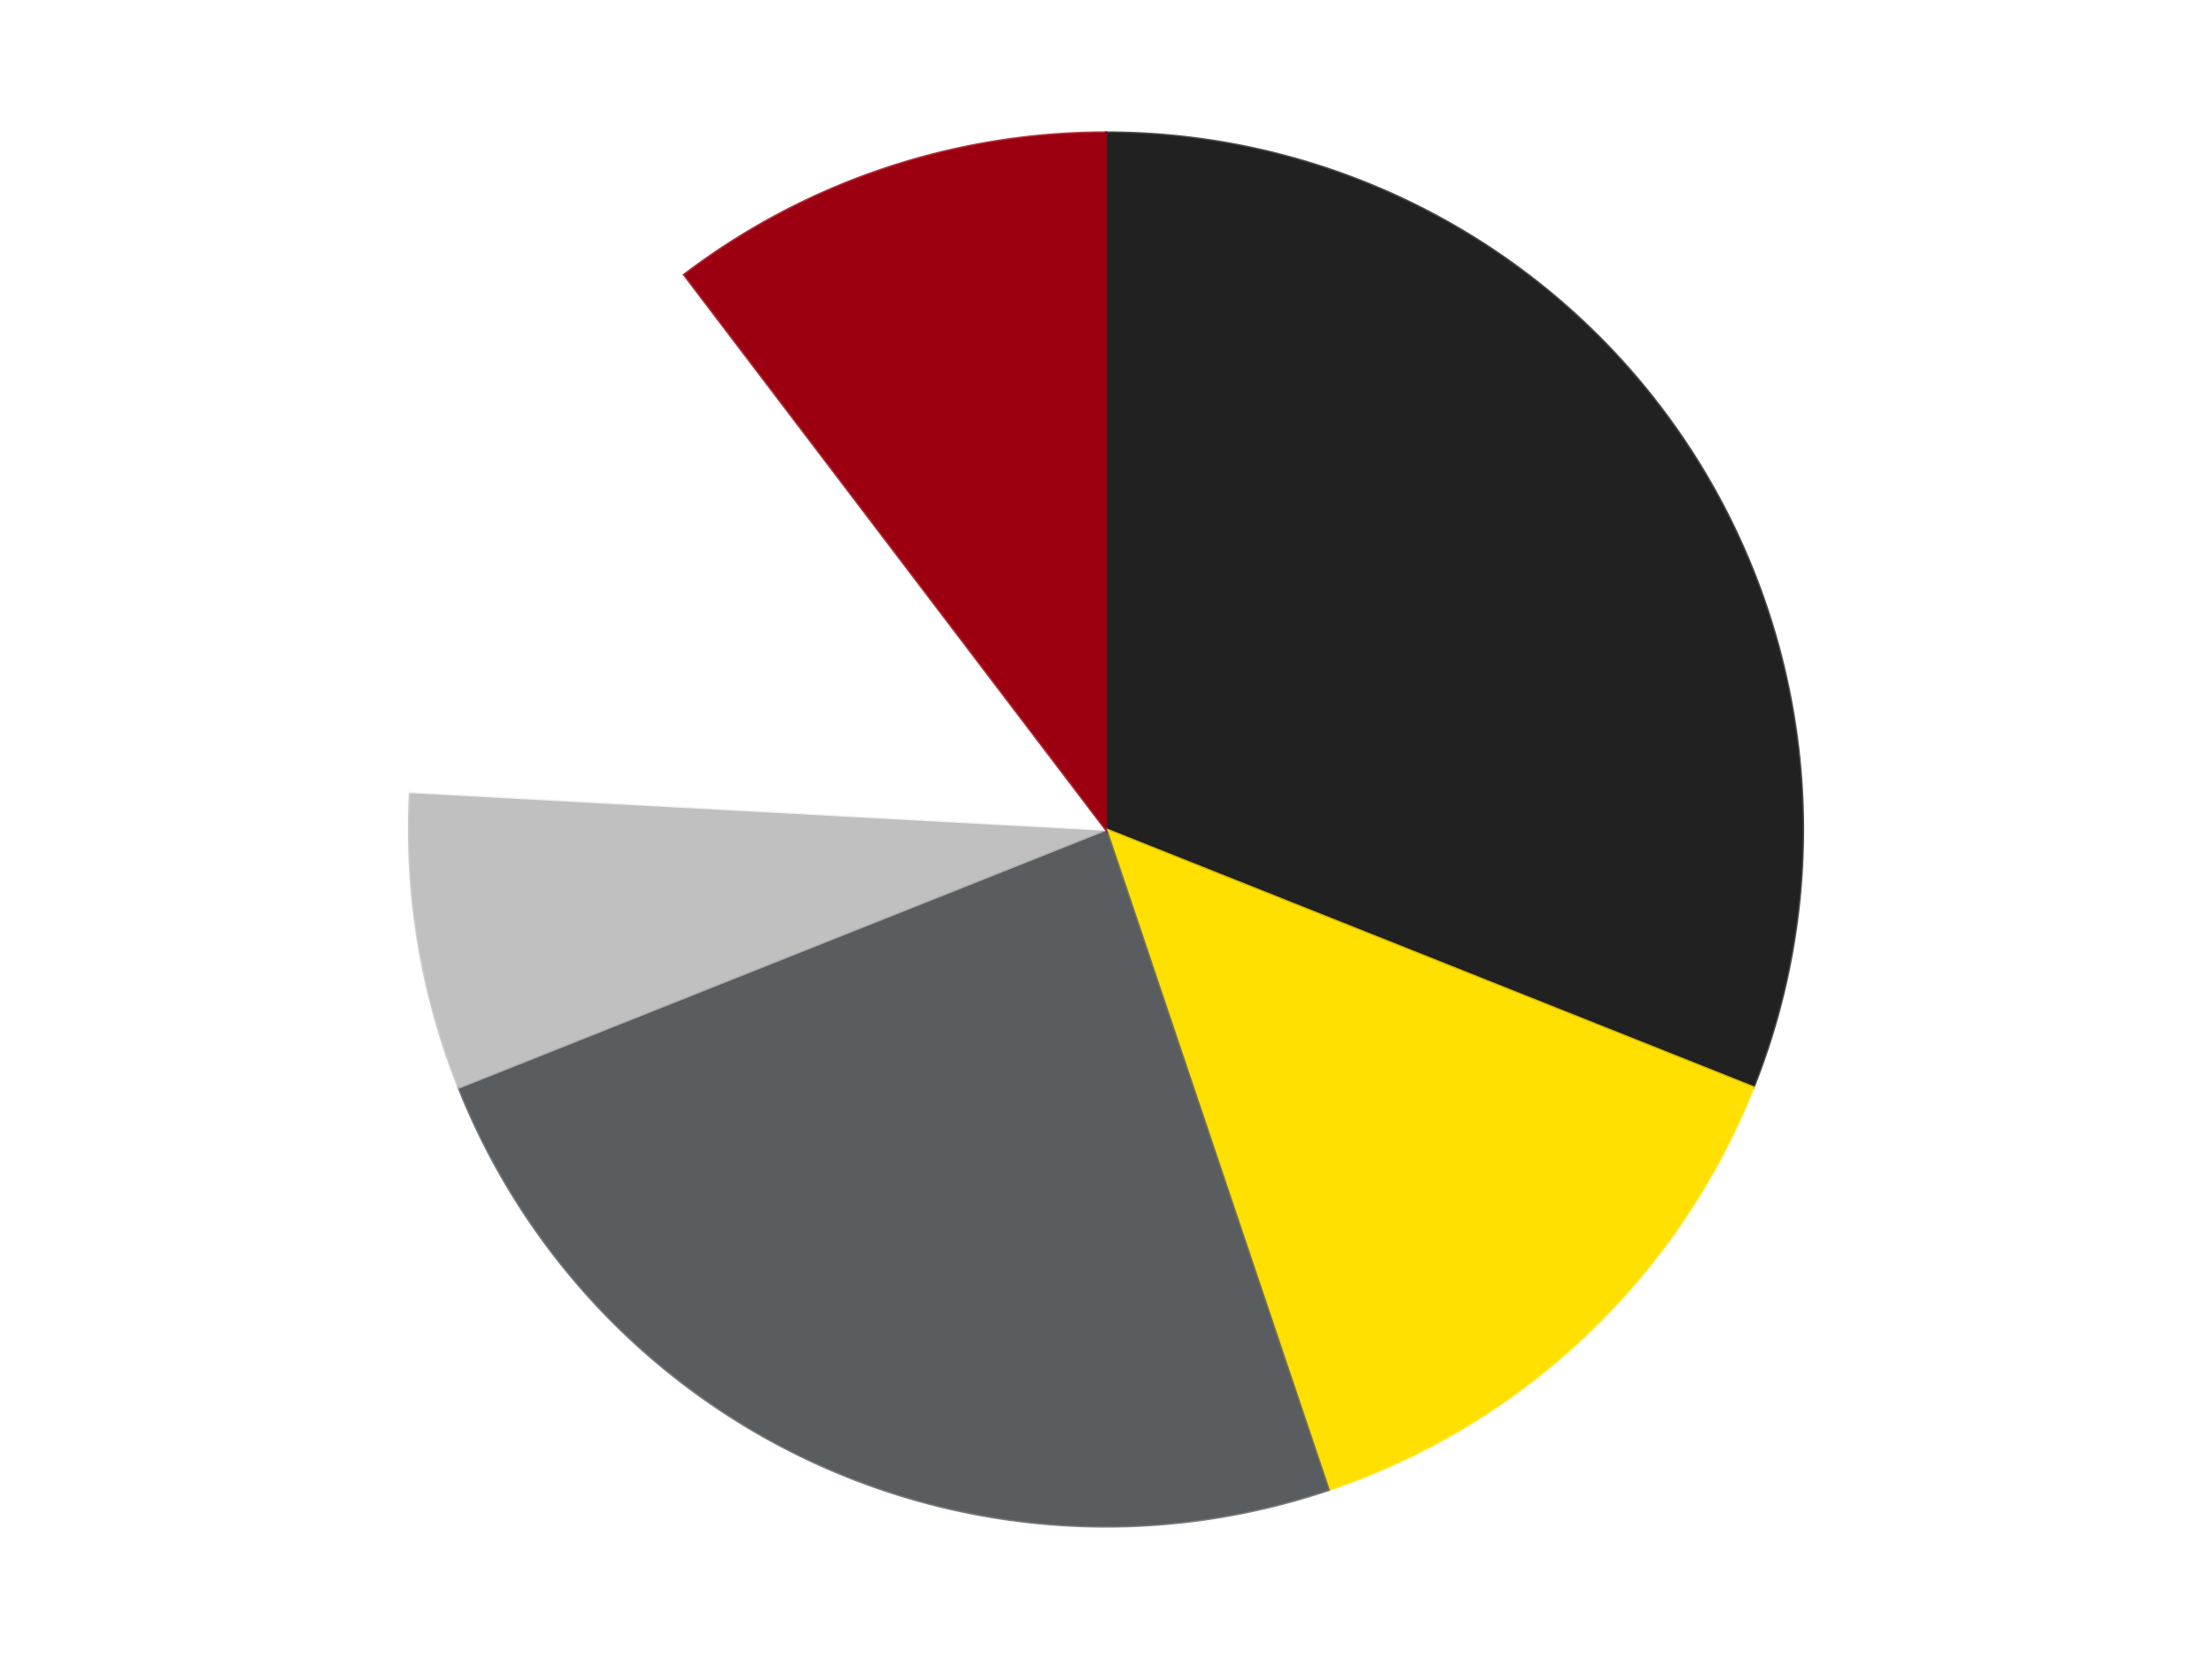
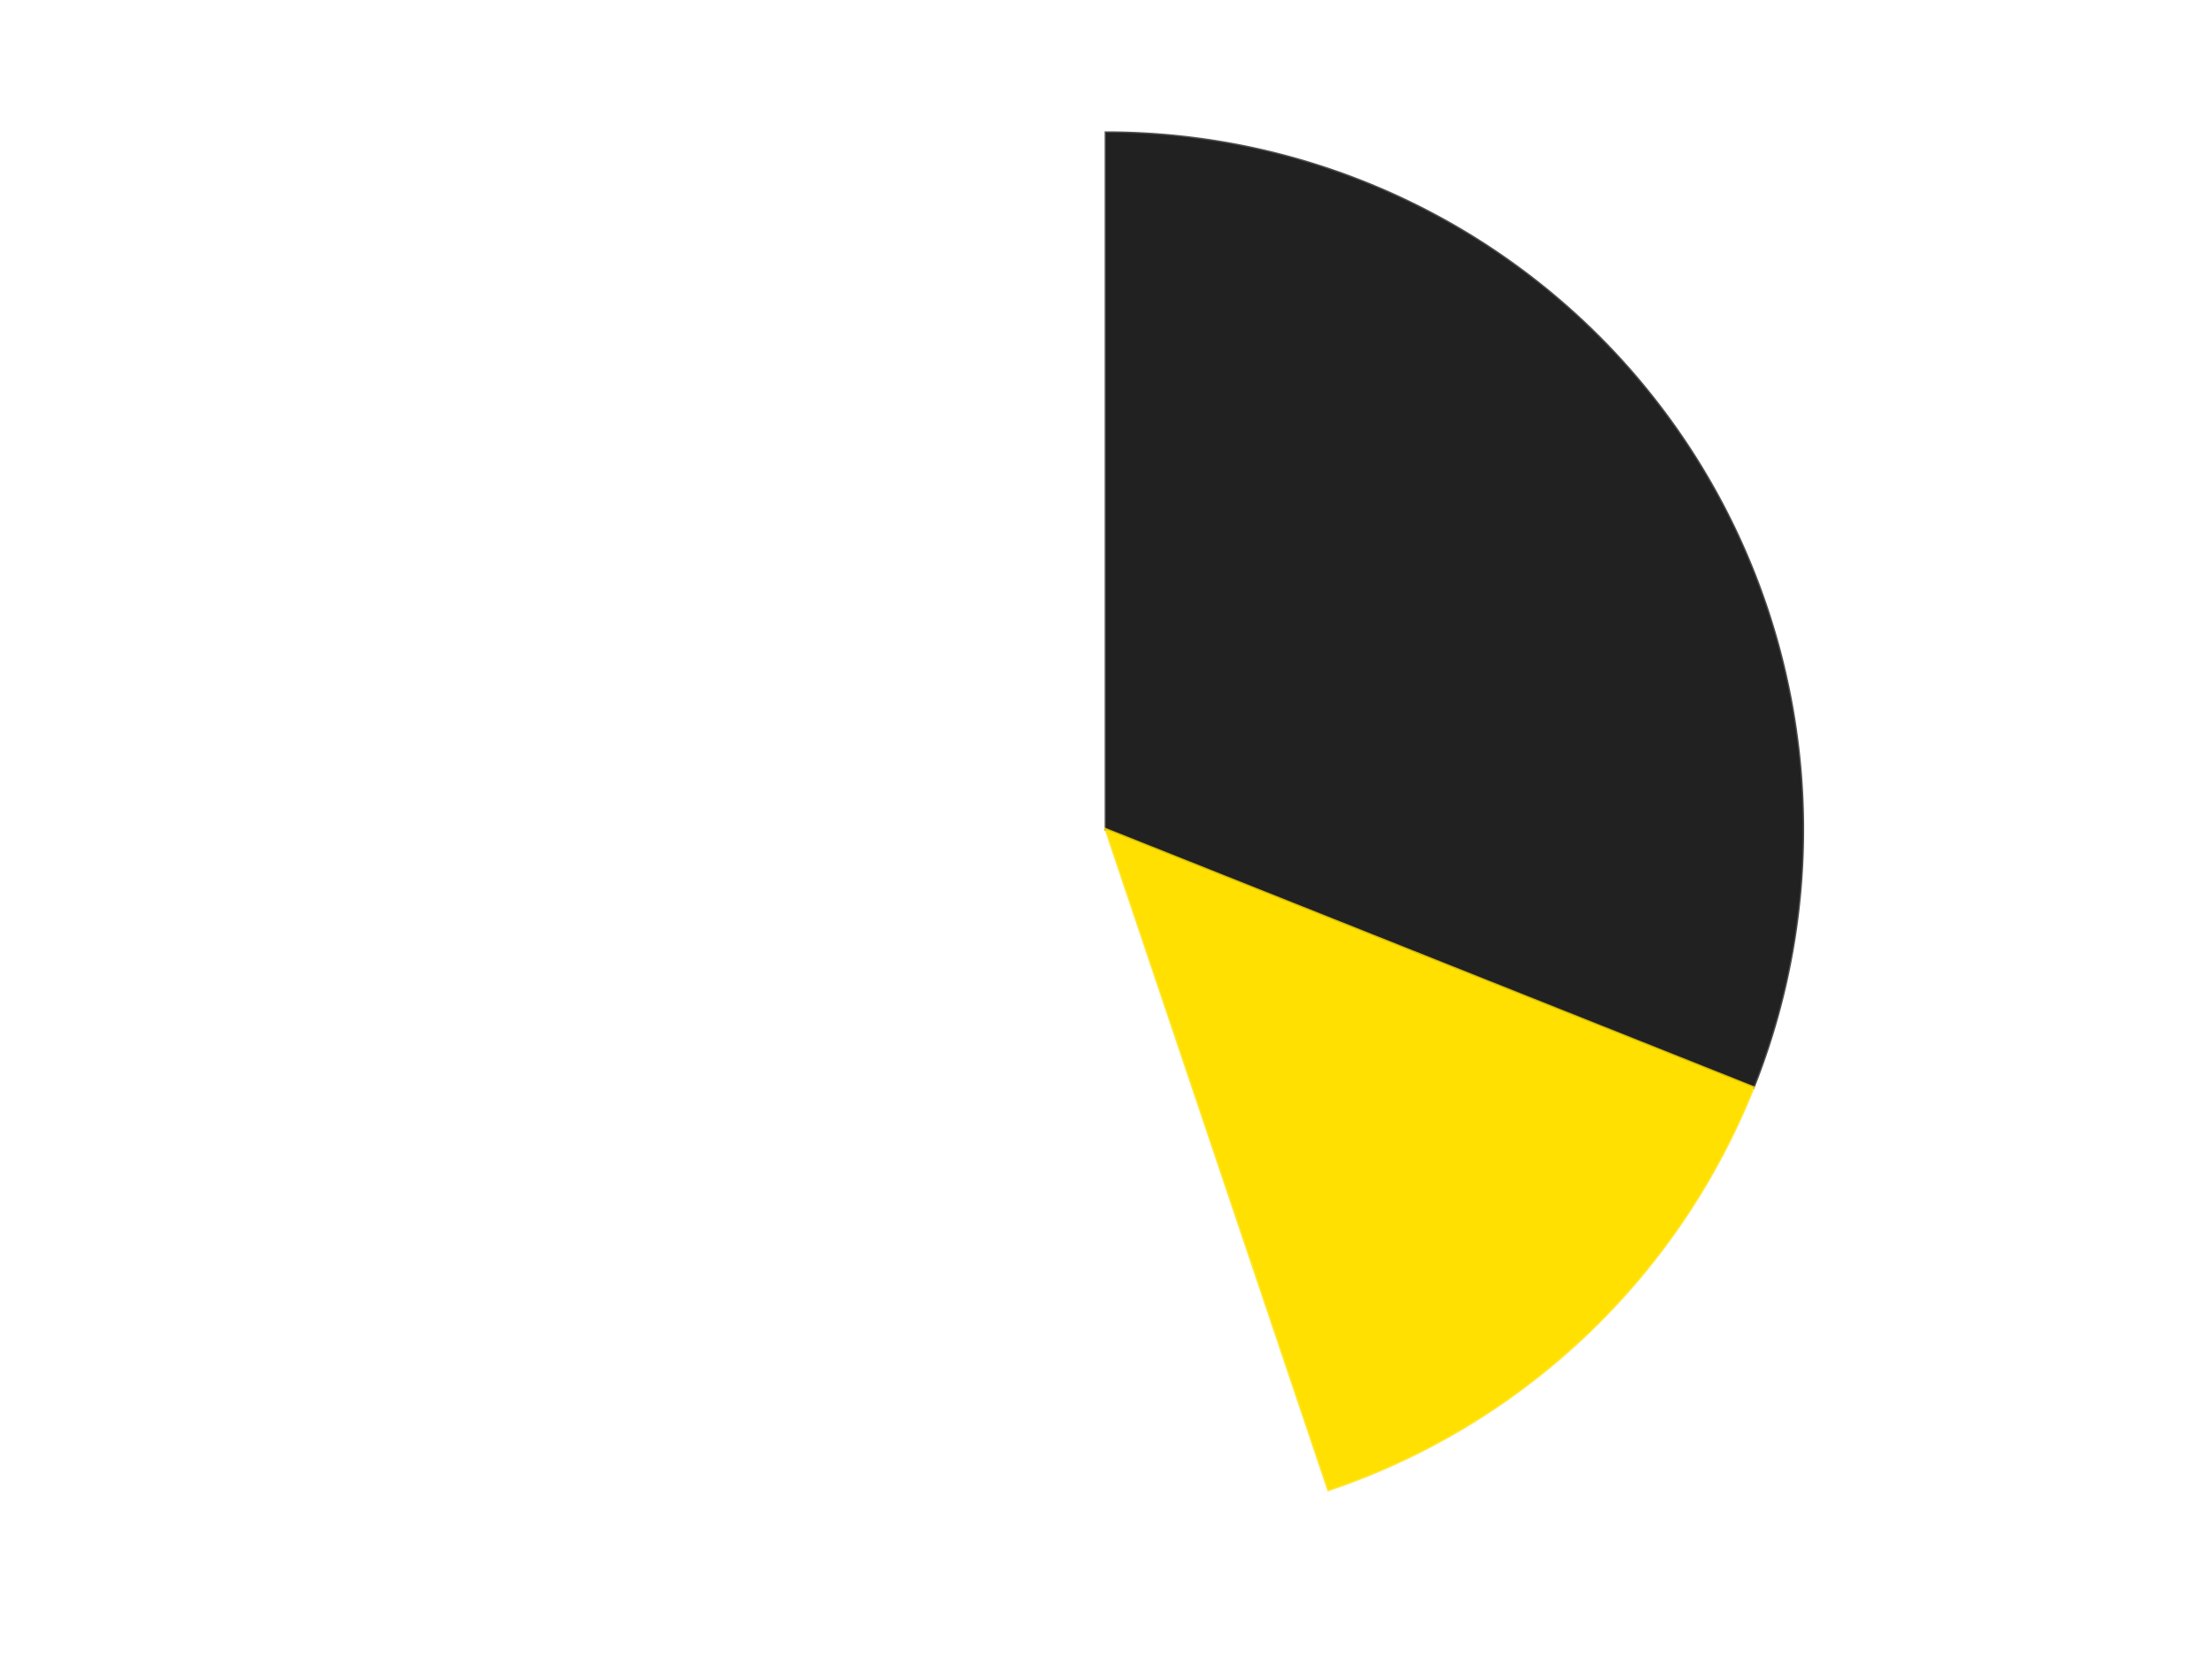
<svg xmlns="http://www.w3.org/2000/svg" xmlns:xlink="http://www.w3.org/1999/xlink" id="chart-d0f78f7d-1df3-4019-ae4c-0db1805087f3" class="pygal-chart" viewBox="0 0 800 600">
  <defs>
    <style type="text/css">#chart-d0f78f7d-1df3-4019-ae4c-0db1805087f3{-webkit-user-select:none;-webkit-font-smoothing:antialiased;font-family:Consolas,"Liberation Mono",Menlo,Courier,monospace}#chart-d0f78f7d-1df3-4019-ae4c-0db1805087f3 .title{font-family:Consolas,"Liberation Mono",Menlo,Courier,monospace;font-size:16px}#chart-d0f78f7d-1df3-4019-ae4c-0db1805087f3 .legends .legend text{font-family:Consolas,"Liberation Mono",Menlo,Courier,monospace;font-size:14px}#chart-d0f78f7d-1df3-4019-ae4c-0db1805087f3 .axis text{font-family:Consolas,"Liberation Mono",Menlo,Courier,monospace;font-size:10px}#chart-d0f78f7d-1df3-4019-ae4c-0db1805087f3 .axis text.major{font-family:Consolas,"Liberation Mono",Menlo,Courier,monospace;font-size:10px}#chart-d0f78f7d-1df3-4019-ae4c-0db1805087f3 .text-overlay text.value{font-family:Consolas,"Liberation Mono",Menlo,Courier,monospace;font-size:16px}#chart-d0f78f7d-1df3-4019-ae4c-0db1805087f3 .text-overlay text.label{font-family:Consolas,"Liberation Mono",Menlo,Courier,monospace;font-size:10px}#chart-d0f78f7d-1df3-4019-ae4c-0db1805087f3 .tooltip{font-family:Consolas,"Liberation Mono",Menlo,Courier,monospace;font-size:14px}#chart-d0f78f7d-1df3-4019-ae4c-0db1805087f3 text.no_data{font-family:Consolas,"Liberation Mono",Menlo,Courier,monospace;font-size:64px}
#chart-d0f78f7d-1df3-4019-ae4c-0db1805087f3{background-color:transparent}#chart-d0f78f7d-1df3-4019-ae4c-0db1805087f3 path,#chart-d0f78f7d-1df3-4019-ae4c-0db1805087f3 line,#chart-d0f78f7d-1df3-4019-ae4c-0db1805087f3 rect,#chart-d0f78f7d-1df3-4019-ae4c-0db1805087f3 circle{-webkit-transition:150ms;-moz-transition:150ms;transition:150ms}#chart-d0f78f7d-1df3-4019-ae4c-0db1805087f3 .graph &gt; .background{fill:transparent}#chart-d0f78f7d-1df3-4019-ae4c-0db1805087f3 .plot &gt; .background{fill:transparent}#chart-d0f78f7d-1df3-4019-ae4c-0db1805087f3 .graph{fill:rgba(0,0,0,.87)}#chart-d0f78f7d-1df3-4019-ae4c-0db1805087f3 text.no_data{fill:rgba(0,0,0,1)}#chart-d0f78f7d-1df3-4019-ae4c-0db1805087f3 .title{fill:rgba(0,0,0,1)}#chart-d0f78f7d-1df3-4019-ae4c-0db1805087f3 .legends .legend text{fill:rgba(0,0,0,.87)}#chart-d0f78f7d-1df3-4019-ae4c-0db1805087f3 .legends .legend:hover text{fill:rgba(0,0,0,1)}#chart-d0f78f7d-1df3-4019-ae4c-0db1805087f3 .axis .line{stroke:rgba(0,0,0,1)}#chart-d0f78f7d-1df3-4019-ae4c-0db1805087f3 .axis .guide.line{stroke:rgba(0,0,0,.54)}#chart-d0f78f7d-1df3-4019-ae4c-0db1805087f3 .axis .major.line{stroke:rgba(0,0,0,.87)}#chart-d0f78f7d-1df3-4019-ae4c-0db1805087f3 .axis text.major{fill:rgba(0,0,0,1)}#chart-d0f78f7d-1df3-4019-ae4c-0db1805087f3 .axis.y .guides:hover .guide.line,#chart-d0f78f7d-1df3-4019-ae4c-0db1805087f3 .line-graph .axis.x .guides:hover .guide.line,#chart-d0f78f7d-1df3-4019-ae4c-0db1805087f3 .stackedline-graph .axis.x .guides:hover .guide.line,#chart-d0f78f7d-1df3-4019-ae4c-0db1805087f3 .xy-graph .axis.x .guides:hover .guide.line{stroke:rgba(0,0,0,1)}#chart-d0f78f7d-1df3-4019-ae4c-0db1805087f3 .axis .guides:hover text{fill:rgba(0,0,0,1)}#chart-d0f78f7d-1df3-4019-ae4c-0db1805087f3 .reactive{fill-opacity:1.0;stroke-opacity:.8;stroke-width:1}#chart-d0f78f7d-1df3-4019-ae4c-0db1805087f3 .ci{stroke:rgba(0,0,0,.87)}#chart-d0f78f7d-1df3-4019-ae4c-0db1805087f3 .reactive.active,#chart-d0f78f7d-1df3-4019-ae4c-0db1805087f3 .active .reactive{fill-opacity:0.6;stroke-opacity:.9;stroke-width:4}#chart-d0f78f7d-1df3-4019-ae4c-0db1805087f3 .ci .reactive.active{stroke-width:1.5}#chart-d0f78f7d-1df3-4019-ae4c-0db1805087f3 .series text{fill:rgba(0,0,0,1)}#chart-d0f78f7d-1df3-4019-ae4c-0db1805087f3 .tooltip rect{fill:transparent;stroke:rgba(0,0,0,1);-webkit-transition:opacity 150ms;-moz-transition:opacity 150ms;transition:opacity 150ms}#chart-d0f78f7d-1df3-4019-ae4c-0db1805087f3 .tooltip .label{fill:rgba(0,0,0,.87)}#chart-d0f78f7d-1df3-4019-ae4c-0db1805087f3 .tooltip .label{fill:rgba(0,0,0,.87)}#chart-d0f78f7d-1df3-4019-ae4c-0db1805087f3 .tooltip .legend{font-size:.8em;fill:rgba(0,0,0,.54)}#chart-d0f78f7d-1df3-4019-ae4c-0db1805087f3 .tooltip .x_label{font-size:.6em;fill:rgba(0,0,0,1)}#chart-d0f78f7d-1df3-4019-ae4c-0db1805087f3 .tooltip .xlink{font-size:.5em;text-decoration:underline}#chart-d0f78f7d-1df3-4019-ae4c-0db1805087f3 .tooltip .value{font-size:1.5em}#chart-d0f78f7d-1df3-4019-ae4c-0db1805087f3 .bound{font-size:.5em}#chart-d0f78f7d-1df3-4019-ae4c-0db1805087f3 .max-value{font-size:.75em;fill:rgba(0,0,0,.54)}#chart-d0f78f7d-1df3-4019-ae4c-0db1805087f3 .map-element{fill:transparent;stroke:rgba(0,0,0,.54) !important}#chart-d0f78f7d-1df3-4019-ae4c-0db1805087f3 .map-element .reactive{fill-opacity:inherit;stroke-opacity:inherit}#chart-d0f78f7d-1df3-4019-ae4c-0db1805087f3 .color-0,#chart-d0f78f7d-1df3-4019-ae4c-0db1805087f3 .color-0 a:visited{stroke:#F44336;fill:#F44336}#chart-d0f78f7d-1df3-4019-ae4c-0db1805087f3 .color-1,#chart-d0f78f7d-1df3-4019-ae4c-0db1805087f3 .color-1 a:visited{stroke:#3F51B5;fill:#3F51B5}#chart-d0f78f7d-1df3-4019-ae4c-0db1805087f3 .color-2,#chart-d0f78f7d-1df3-4019-ae4c-0db1805087f3 .color-2 a:visited{stroke:#009688;fill:#009688}#chart-d0f78f7d-1df3-4019-ae4c-0db1805087f3 .color-3,#chart-d0f78f7d-1df3-4019-ae4c-0db1805087f3 .color-3 a:visited{stroke:#FFC107;fill:#FFC107}#chart-d0f78f7d-1df3-4019-ae4c-0db1805087f3 .color-4,#chart-d0f78f7d-1df3-4019-ae4c-0db1805087f3 .color-4 a:visited{stroke:#FF5722;fill:#FF5722}#chart-d0f78f7d-1df3-4019-ae4c-0db1805087f3 .color-5,#chart-d0f78f7d-1df3-4019-ae4c-0db1805087f3 .color-5 a:visited{stroke:#9C27B0;fill:#9C27B0}#chart-d0f78f7d-1df3-4019-ae4c-0db1805087f3 .text-overlay .color-0 text{fill:black}#chart-d0f78f7d-1df3-4019-ae4c-0db1805087f3 .text-overlay .color-1 text{fill:black}#chart-d0f78f7d-1df3-4019-ae4c-0db1805087f3 .text-overlay .color-2 text{fill:black}#chart-d0f78f7d-1df3-4019-ae4c-0db1805087f3 .text-overlay .color-3 text{fill:black}#chart-d0f78f7d-1df3-4019-ae4c-0db1805087f3 .text-overlay .color-4 text{fill:black}#chart-d0f78f7d-1df3-4019-ae4c-0db1805087f3 .text-overlay .color-5 text{fill:black}
#chart-d0f78f7d-1df3-4019-ae4c-0db1805087f3 text.no_data{text-anchor:middle}#chart-d0f78f7d-1df3-4019-ae4c-0db1805087f3 .guide.line{fill:none}#chart-d0f78f7d-1df3-4019-ae4c-0db1805087f3 .centered{text-anchor:middle}#chart-d0f78f7d-1df3-4019-ae4c-0db1805087f3 .title{text-anchor:middle}#chart-d0f78f7d-1df3-4019-ae4c-0db1805087f3 .legends .legend text{fill-opacity:1}#chart-d0f78f7d-1df3-4019-ae4c-0db1805087f3 .axis.x text{text-anchor:middle}#chart-d0f78f7d-1df3-4019-ae4c-0db1805087f3 .axis.x:not(.web) text[transform]{text-anchor:start}#chart-d0f78f7d-1df3-4019-ae4c-0db1805087f3 .axis.x:not(.web) text[transform].backwards{text-anchor:end}#chart-d0f78f7d-1df3-4019-ae4c-0db1805087f3 .axis.y text{text-anchor:end}#chart-d0f78f7d-1df3-4019-ae4c-0db1805087f3 .axis.y text[transform].backwards{text-anchor:start}#chart-d0f78f7d-1df3-4019-ae4c-0db1805087f3 .axis.y2 text{text-anchor:start}#chart-d0f78f7d-1df3-4019-ae4c-0db1805087f3 .axis.y2 text[transform].backwards{text-anchor:end}#chart-d0f78f7d-1df3-4019-ae4c-0db1805087f3 .axis .guide.line{stroke-dasharray:4,4;stroke:black}#chart-d0f78f7d-1df3-4019-ae4c-0db1805087f3 .axis .major.guide.line{stroke-dasharray:6,6;stroke:black}#chart-d0f78f7d-1df3-4019-ae4c-0db1805087f3 .horizontal .axis.y .guide.line,#chart-d0f78f7d-1df3-4019-ae4c-0db1805087f3 .horizontal .axis.y2 .guide.line,#chart-d0f78f7d-1df3-4019-ae4c-0db1805087f3 .vertical .axis.x .guide.line{opacity:0}#chart-d0f78f7d-1df3-4019-ae4c-0db1805087f3 .horizontal .axis.always_show .guide.line,#chart-d0f78f7d-1df3-4019-ae4c-0db1805087f3 .vertical .axis.always_show .guide.line{opacity:1 !important}#chart-d0f78f7d-1df3-4019-ae4c-0db1805087f3 .axis.y .guides:hover .guide.line,#chart-d0f78f7d-1df3-4019-ae4c-0db1805087f3 .axis.y2 .guides:hover .guide.line,#chart-d0f78f7d-1df3-4019-ae4c-0db1805087f3 .axis.x .guides:hover .guide.line{opacity:1}#chart-d0f78f7d-1df3-4019-ae4c-0db1805087f3 .axis .guides:hover text{opacity:1}#chart-d0f78f7d-1df3-4019-ae4c-0db1805087f3 .nofill{fill:none}#chart-d0f78f7d-1df3-4019-ae4c-0db1805087f3 .subtle-fill{fill-opacity:.2}#chart-d0f78f7d-1df3-4019-ae4c-0db1805087f3 .dot{stroke-width:1px;fill-opacity:1;stroke-opacity:1}#chart-d0f78f7d-1df3-4019-ae4c-0db1805087f3 .dot.active{stroke-width:5px}#chart-d0f78f7d-1df3-4019-ae4c-0db1805087f3 .dot.negative{fill:transparent}#chart-d0f78f7d-1df3-4019-ae4c-0db1805087f3 text,#chart-d0f78f7d-1df3-4019-ae4c-0db1805087f3 tspan{stroke:none !important}#chart-d0f78f7d-1df3-4019-ae4c-0db1805087f3 .series text.active{opacity:1}#chart-d0f78f7d-1df3-4019-ae4c-0db1805087f3 .tooltip rect{fill-opacity:.95;stroke-width:.5}#chart-d0f78f7d-1df3-4019-ae4c-0db1805087f3 .tooltip text{fill-opacity:1}#chart-d0f78f7d-1df3-4019-ae4c-0db1805087f3 .showable{visibility:hidden}#chart-d0f78f7d-1df3-4019-ae4c-0db1805087f3 .showable.shown{visibility:visible}#chart-d0f78f7d-1df3-4019-ae4c-0db1805087f3 .gauge-background{fill:rgba(229,229,229,1);stroke:none}#chart-d0f78f7d-1df3-4019-ae4c-0db1805087f3 .bg-lines{stroke:transparent;stroke-width:2px}</style>
    <script type="text/javascript">window.pygal = window.pygal || {};window.pygal.config = window.pygal.config || {};window.pygal.config['d0f78f7d-1df3-4019-ae4c-0db1805087f3'] = {"allow_interruptions": false, "box_mode": "extremes", "classes": ["pygal-chart"], "css": ["file://style.css", "file://graph.css"], "defs": [], "disable_xml_declaration": false, "dots_size": 2.5, "dynamic_print_values": false, "explicit_size": false, "fill": false, "force_uri_protocol": "https", "formatter": null, "half_pie": false, "height": 600, "include_x_axis": false, "inner_radius": 0, "interpolate": null, "interpolation_parameters": {}, "interpolation_precision": 250, "inverse_y_axis": false, "js": ["//kozea.github.io/pygal.js/2.0.x/pygal-tooltips.min.js"], "legend_at_bottom": false, "legend_at_bottom_columns": null, "legend_box_size": 12, "logarithmic": false, "margin": 20, "margin_bottom": null, "margin_left": null, "margin_right": null, "margin_top": null, "max_scale": 16, "min_scale": 4, "missing_value_fill_truncation": "x", "no_data_text": "No data", "no_prefix": false, "order_min": null, "pretty_print": false, "print_labels": false, "print_values": false, "print_values_position": "center", "print_zeroes": true, "range": null, "rounded_bars": null, "secondary_range": null, "show_dots": true, "show_legend": false, "show_minor_x_labels": true, "show_minor_y_labels": true, "show_only_major_dots": false, "show_x_guides": false, "show_x_labels": true, "show_y_guides": true, "show_y_labels": true, "spacing": 10, "stack_from_top": false, "strict": false, "stroke": true, "stroke_style": null, "style": {"background": "transparent", "ci_colors": [], "colors": ["#F44336", "#3F51B5", "#009688", "#FFC107", "#FF5722", "#9C27B0", "#03A9F4", "#8BC34A", "#FF9800", "#E91E63", "#2196F3", "#4CAF50", "#FFEB3B", "#673AB7", "#00BCD4", "#CDDC39", "#9E9E9E", "#607D8B"], "dot_opacity": "1", "font_family": "Consolas, \"Liberation Mono\", Menlo, Courier, monospace", "foreground": "rgba(0, 0, 0, .87)", "foreground_strong": "rgba(0, 0, 0, 1)", "foreground_subtle": "rgba(0, 0, 0, .54)", "guide_stroke_color": "black", "guide_stroke_dasharray": "4,4", "label_font_family": "Consolas, \"Liberation Mono\", Menlo, Courier, monospace", "label_font_size": 10, "legend_font_family": "Consolas, \"Liberation Mono\", Menlo, Courier, monospace", "legend_font_size": 14, "major_guide_stroke_color": "black", "major_guide_stroke_dasharray": "6,6", "major_label_font_family": "Consolas, \"Liberation Mono\", Menlo, Courier, monospace", "major_label_font_size": 10, "no_data_font_family": "Consolas, \"Liberation Mono\", Menlo, Courier, monospace", "no_data_font_size": 64, "opacity": "1.0", "opacity_hover": "0.6", "plot_background": "transparent", "stroke_opacity": ".8", "stroke_opacity_hover": ".9", "stroke_width": "1", "stroke_width_hover": "4", "title_font_family": "Consolas, \"Liberation Mono\", Menlo, Courier, monospace", "title_font_size": 16, "tooltip_font_family": "Consolas, \"Liberation Mono\", Menlo, Courier, monospace", "tooltip_font_size": 14, "transition": "150ms", "value_background": "rgba(229, 229, 229, 1)", "value_colors": [], "value_font_family": "Consolas, \"Liberation Mono\", Menlo, Courier, monospace", "value_font_size": 16, "value_label_font_family": "Consolas, \"Liberation Mono\", Menlo, Courier, monospace", "value_label_font_size": 10}, "title": null, "tooltip_border_radius": 0, "tooltip_fancy_mode": true, "truncate_label": null, "truncate_legend": null, "width": 800, "x_label_rotation": 0, "x_labels": null, "x_labels_major": null, "x_labels_major_count": null, "x_labels_major_every": null, "x_title": null, "xrange": null, "y_label_rotation": 0, "y_labels": null, "y_labels_major": null, "y_labels_major_count": null, "y_labels_major_every": null, "y_title": null, "zero": 0, "legends": ["Black", "Yellow", "Dark Bluish Gray", "Metallic Silver", "White", "Trans-Red"]}</script>
    <script type="text/javascript" xlink:href="https://kozea.github.io/pygal.js/2.0.x/pygal-tooltips.min.js" />
  </defs>
  <title>Pygal</title>
  <g class="graph pie-graph vertical">
    <rect x="0" y="0" width="800" height="600" class="background" />
    <g transform="translate(20, 20)" class="plot">
-       <rect x="0" y="0" width="760" height="560" class="background" />
      <g class="series serie-0 color-0">
        <g class="slices">
          <g class="slice" style="fill: #212121; stroke: #212121">
            <path d="M380 28 A252 252 0 0 1 614.102 373.275 L380 280 A0 0 0 0 0 380 280 z" class="slice reactive tooltip-trigger" />
            <desc class="value">9</desc>
            <desc class="x centered">484.2888137677682</desc>
            <desc class="y centered">209.29042976433982</desc>
          </g>
        </g>
      </g>
      <g class="series serie-1 color-1">
        <g class="slices">
          <g class="slice" style="fill: #FFE001; stroke: #FFE001">
            <path d="M614.102 373.275 A252 252 0 0 1 460.464 518.809 L380 280 A0 0 0 0 0 380 280 z" class="slice reactive tooltip-trigger" />
            <desc class="value">4</desc>
            <desc class="x centered">466.6501318155313</desc>
            <desc class="y centered">371.4754319823145</desc>
          </g>
        </g>
      </g>
      <g class="series serie-2 color-2">
        <g class="slices">
          <g class="slice" style="fill: #595D60; stroke: #595D60">
-             <path d="M460.464 518.809 A252 252 0 0 1 145.898 373.275 L380 280 A0 0 0 0 0 380 280 z" class="slice reactive tooltip-trigger" />
            <desc class="value">7</desc>
            <desc class="x centered">327.0939732034067</desc>
            <desc class="y centered">394.3545028785406</desc>
          </g>
        </g>
      </g>
      <g class="series serie-3 color-3">
        <g class="slices">
          <g class="slice" style="fill: #C0C0C0; stroke: #C0C0C0">
-             <path d="M145.898 373.275 A252 252 0 0 1 128.37 266.357 L380 280 A0 0 0 0 0 380 280 z" class="slice reactive tooltip-trigger" />
            <desc class="value">2</desc>
            <desc class="x centered">255.6598581597677</desc>
            <desc class="y centered">300.38453156564833</desc>
          </g>
        </g>
      </g>
      <g class="series serie-4 color-4">
        <g class="slices">
          <g class="slice" style="fill: #FFFFFF; stroke: #FFFFFF">
-             <path d="M128.37 266.357 A252 252 0 0 1 227.496 79.385 L380 280 A0 0 0 0 0 380 280 z" class="slice reactive tooltip-trigger" />
            <desc class="value">4</desc>
            <desc class="x centered">268.67748239980114</desc>
            <desc class="y centered">220.9805364718264</desc>
          </g>
        </g>
      </g>
      <g class="series serie-5 color-5">
        <g class="slices">
          <g class="slice" style="fill: #9C0010; stroke: #9C0010">
-             <path d="M227.496 79.385 A252 252 0 0 1 380 28 L380 280 A0 0 0 0 0 380 280 z" class="slice reactive tooltip-trigger" />
            <desc class="value">3</desc>
            <desc class="x centered">339.76800720286656</desc>
            <desc class="y centered">160.59570043096687</desc>
          </g>
        </g>
      </g>
    </g>
    <g class="titles" />
    <g transform="translate(20, 20)" class="plot overlay">
      <g class="series serie-0 color-0" />
      <g class="series serie-1 color-1" />
      <g class="series serie-2 color-2" />
      <g class="series serie-3 color-3" />
      <g class="series serie-4 color-4" />
      <g class="series serie-5 color-5" />
    </g>
    <g transform="translate(20, 20)" class="plot text-overlay">
      <g class="series serie-0 color-0" />
      <g class="series serie-1 color-1" />
      <g class="series serie-2 color-2" />
      <g class="series serie-3 color-3" />
      <g class="series serie-4 color-4" />
      <g class="series serie-5 color-5" />
    </g>
    <g transform="translate(20, 20)" class="plot tooltip-overlay">
      <g transform="translate(0 0)" style="opacity: 0" class="tooltip">
        <rect rx="0" ry="0" width="0" height="0" class="tooltip-box" />
        <g class="text" />
      </g>
    </g>
  </g>
</svg>